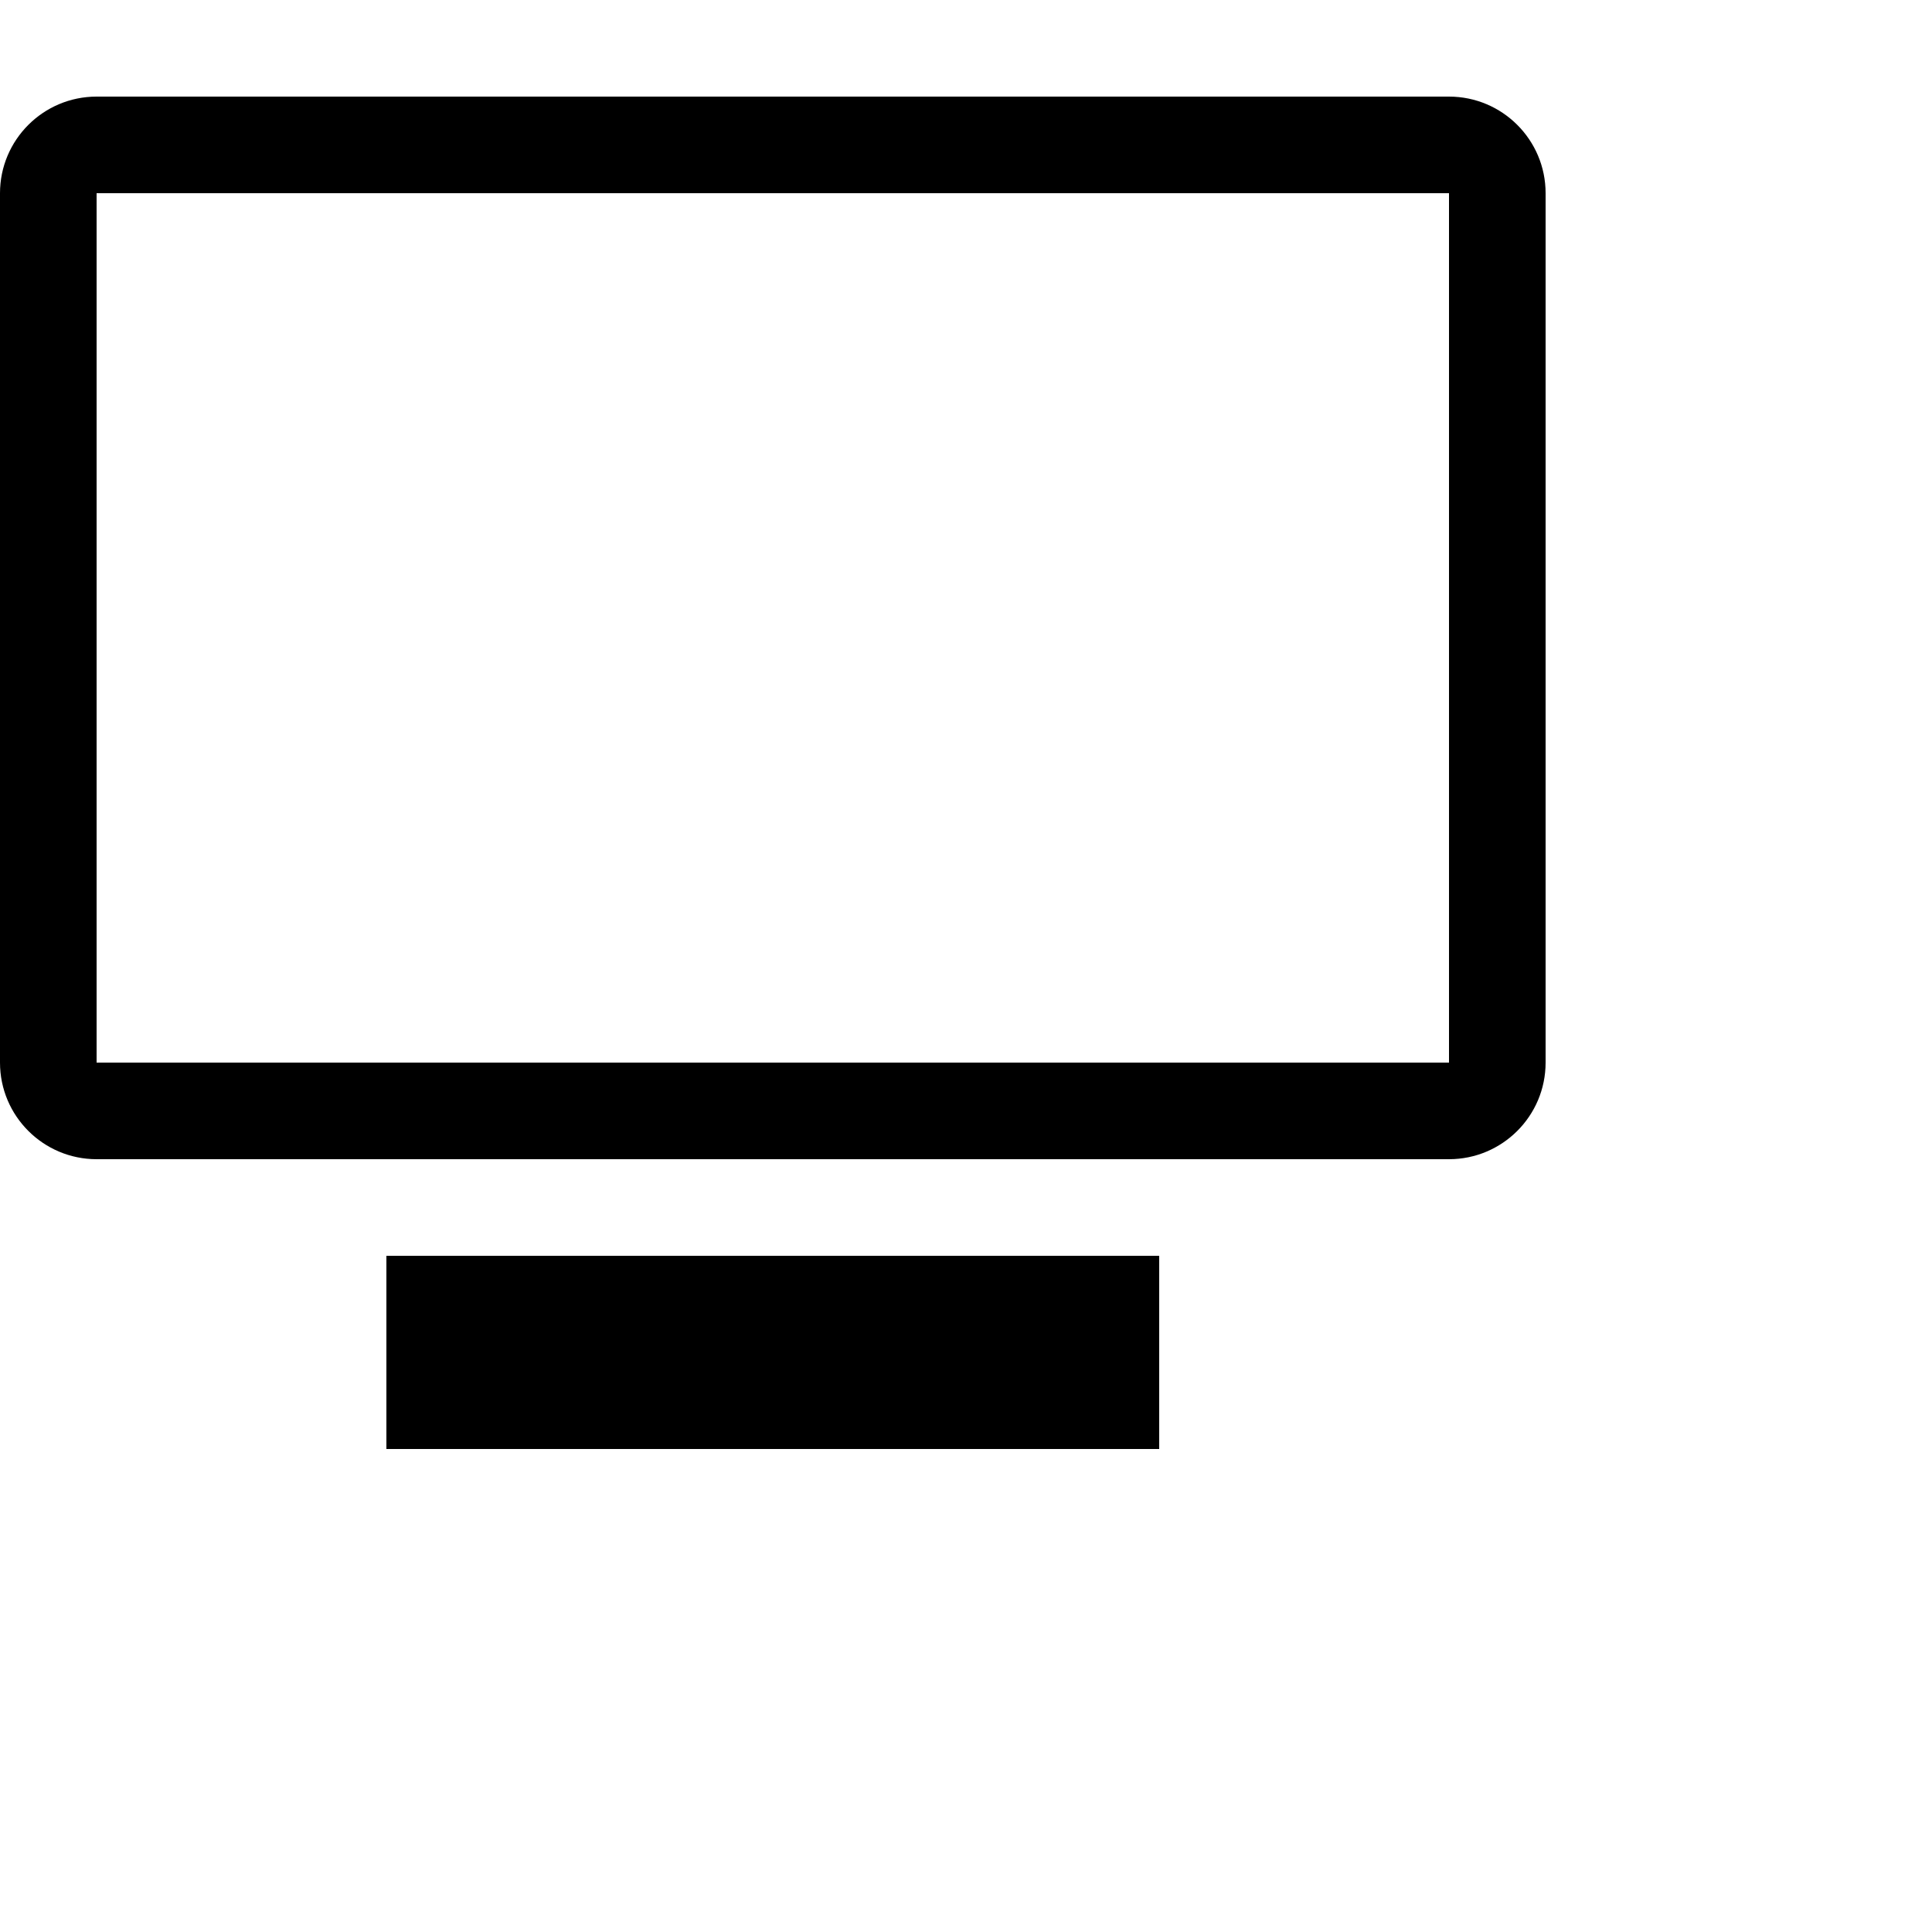
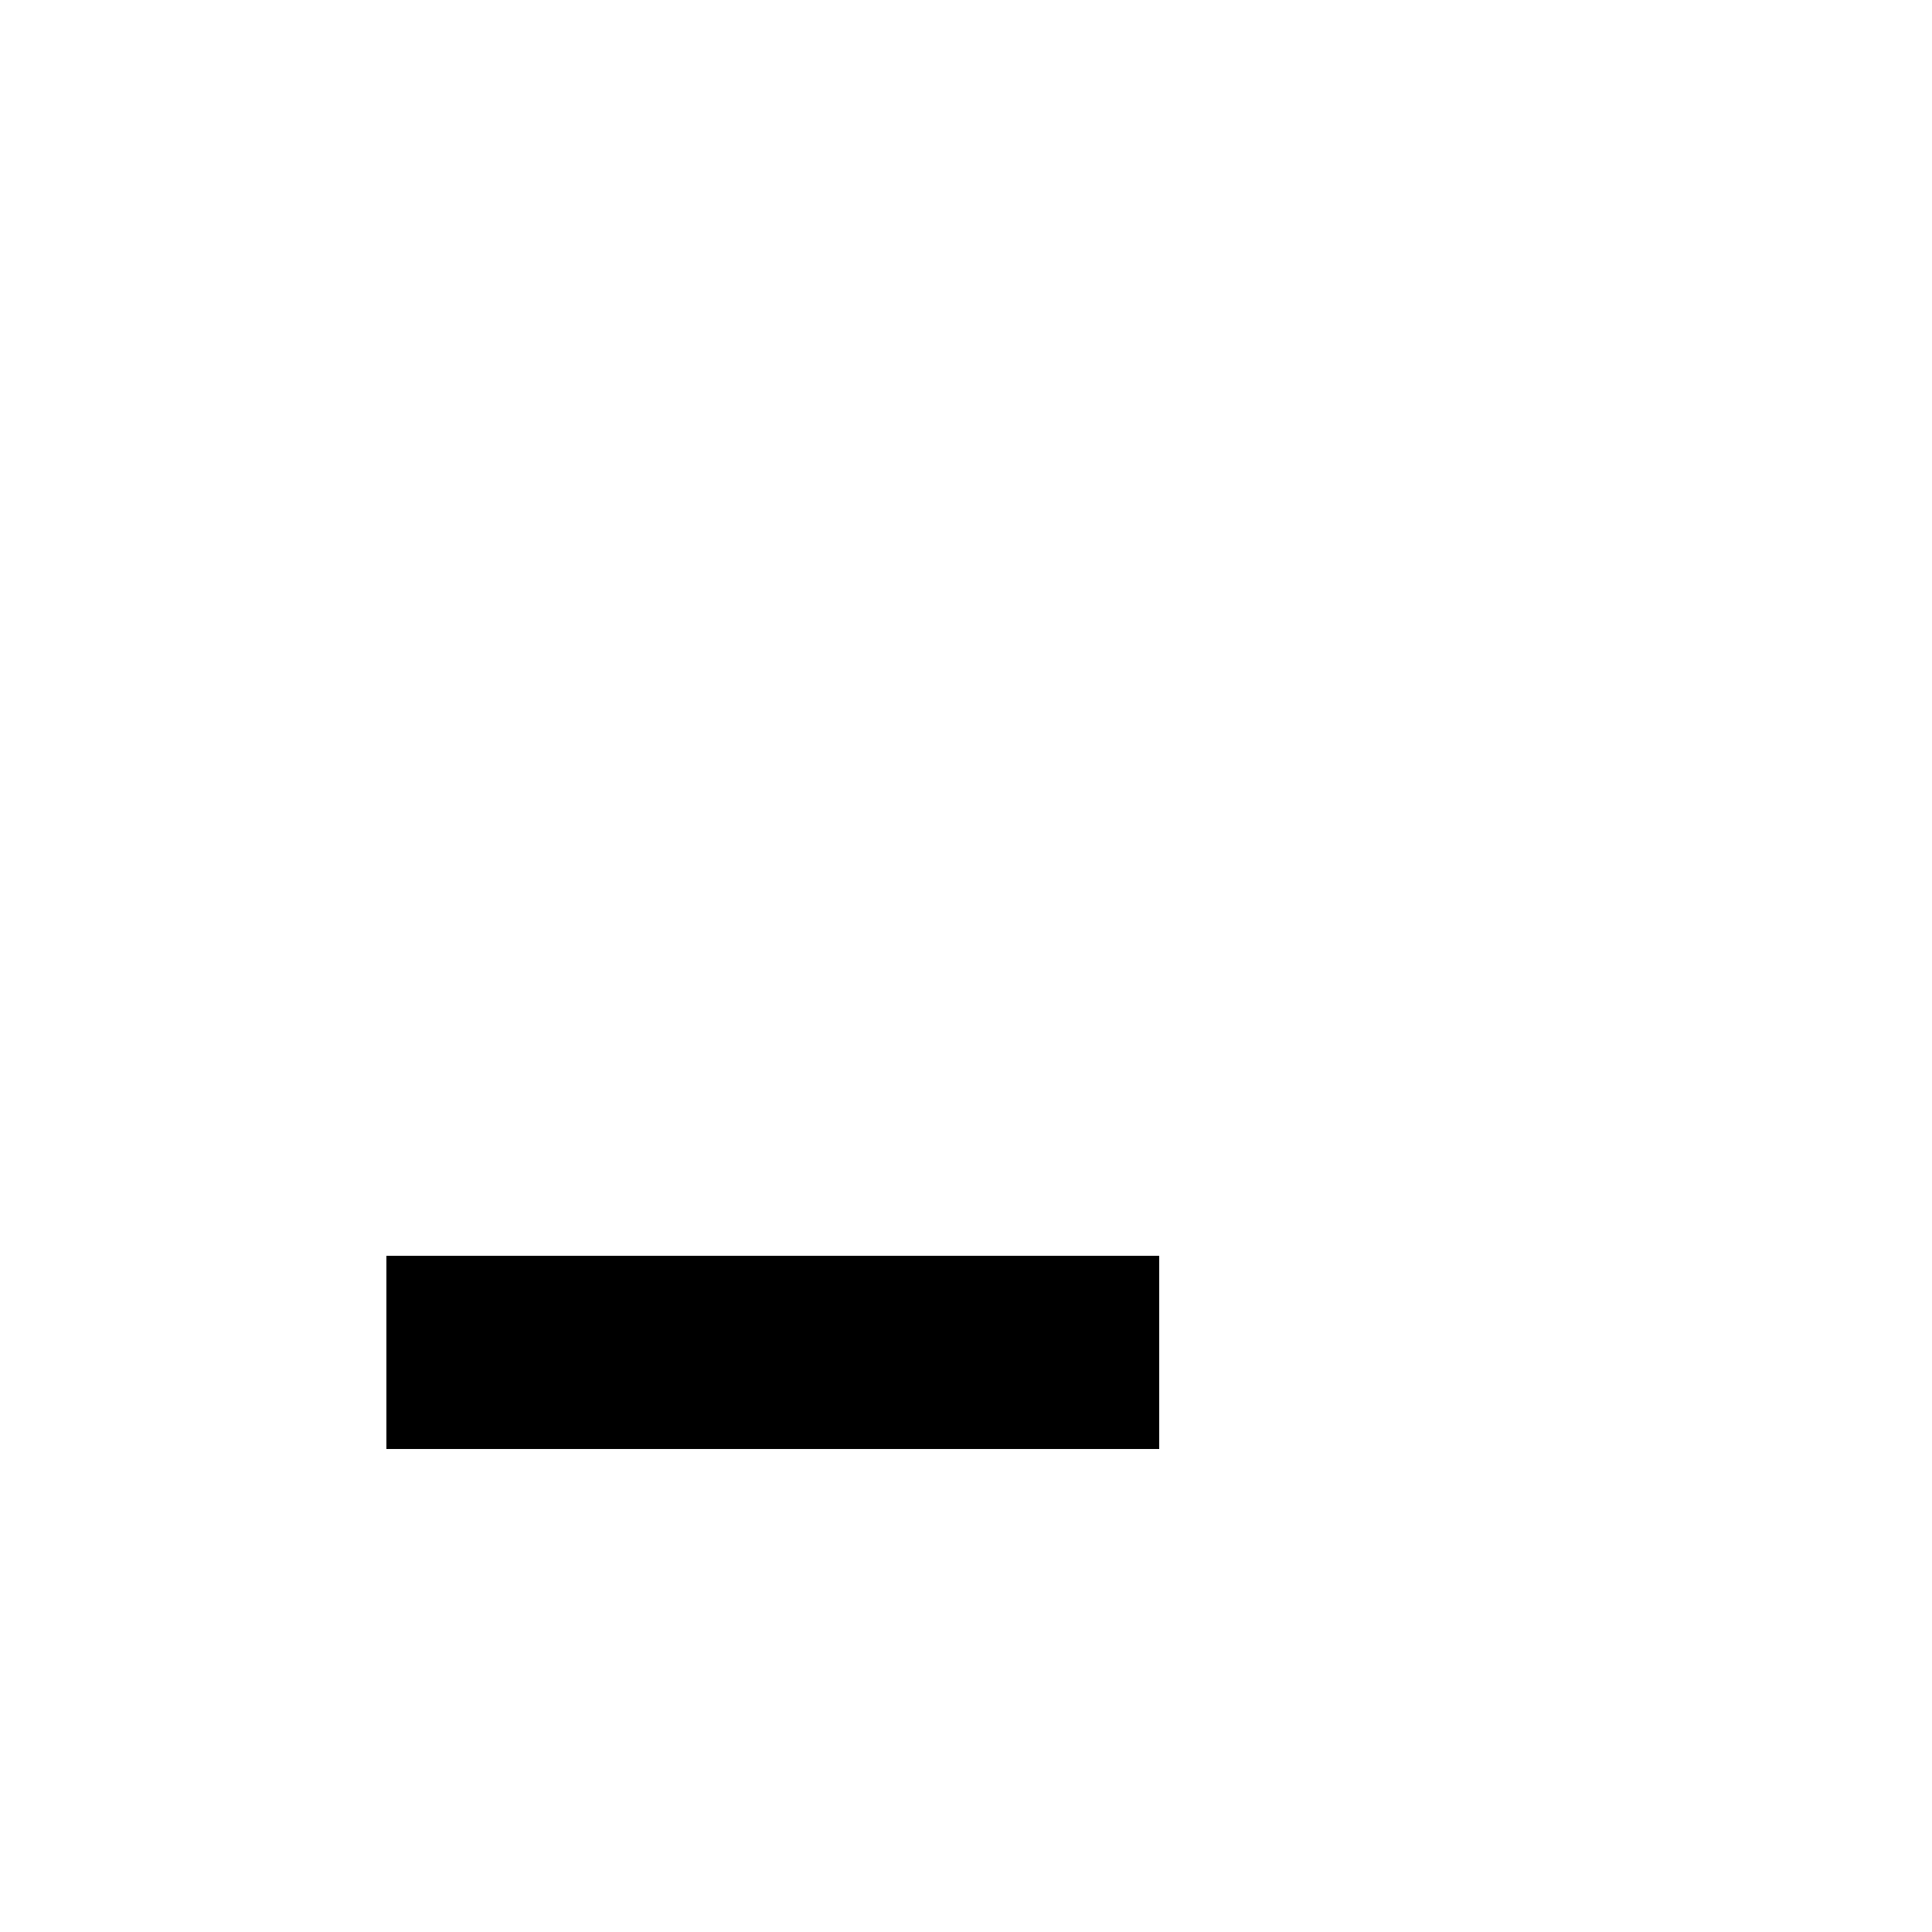
<svg xmlns="http://www.w3.org/2000/svg" width="20" height="20" viewBox="0 0 20 20" fill="none">
-   <path fill-rule="evenodd" clip-rule="evenodd" d="M15 2H1V11H15V2ZM1 1C0.448 1 0 1.448 0 2V11C0 11.552 0.448 12 1 12H15C15.552 12 16 11.552 16 11V2C16 1.448 15.552 1 15 1H1Z" fill="black" />
  <path d="M4 13H12V15H4V13Z" fill="black" />
</svg>